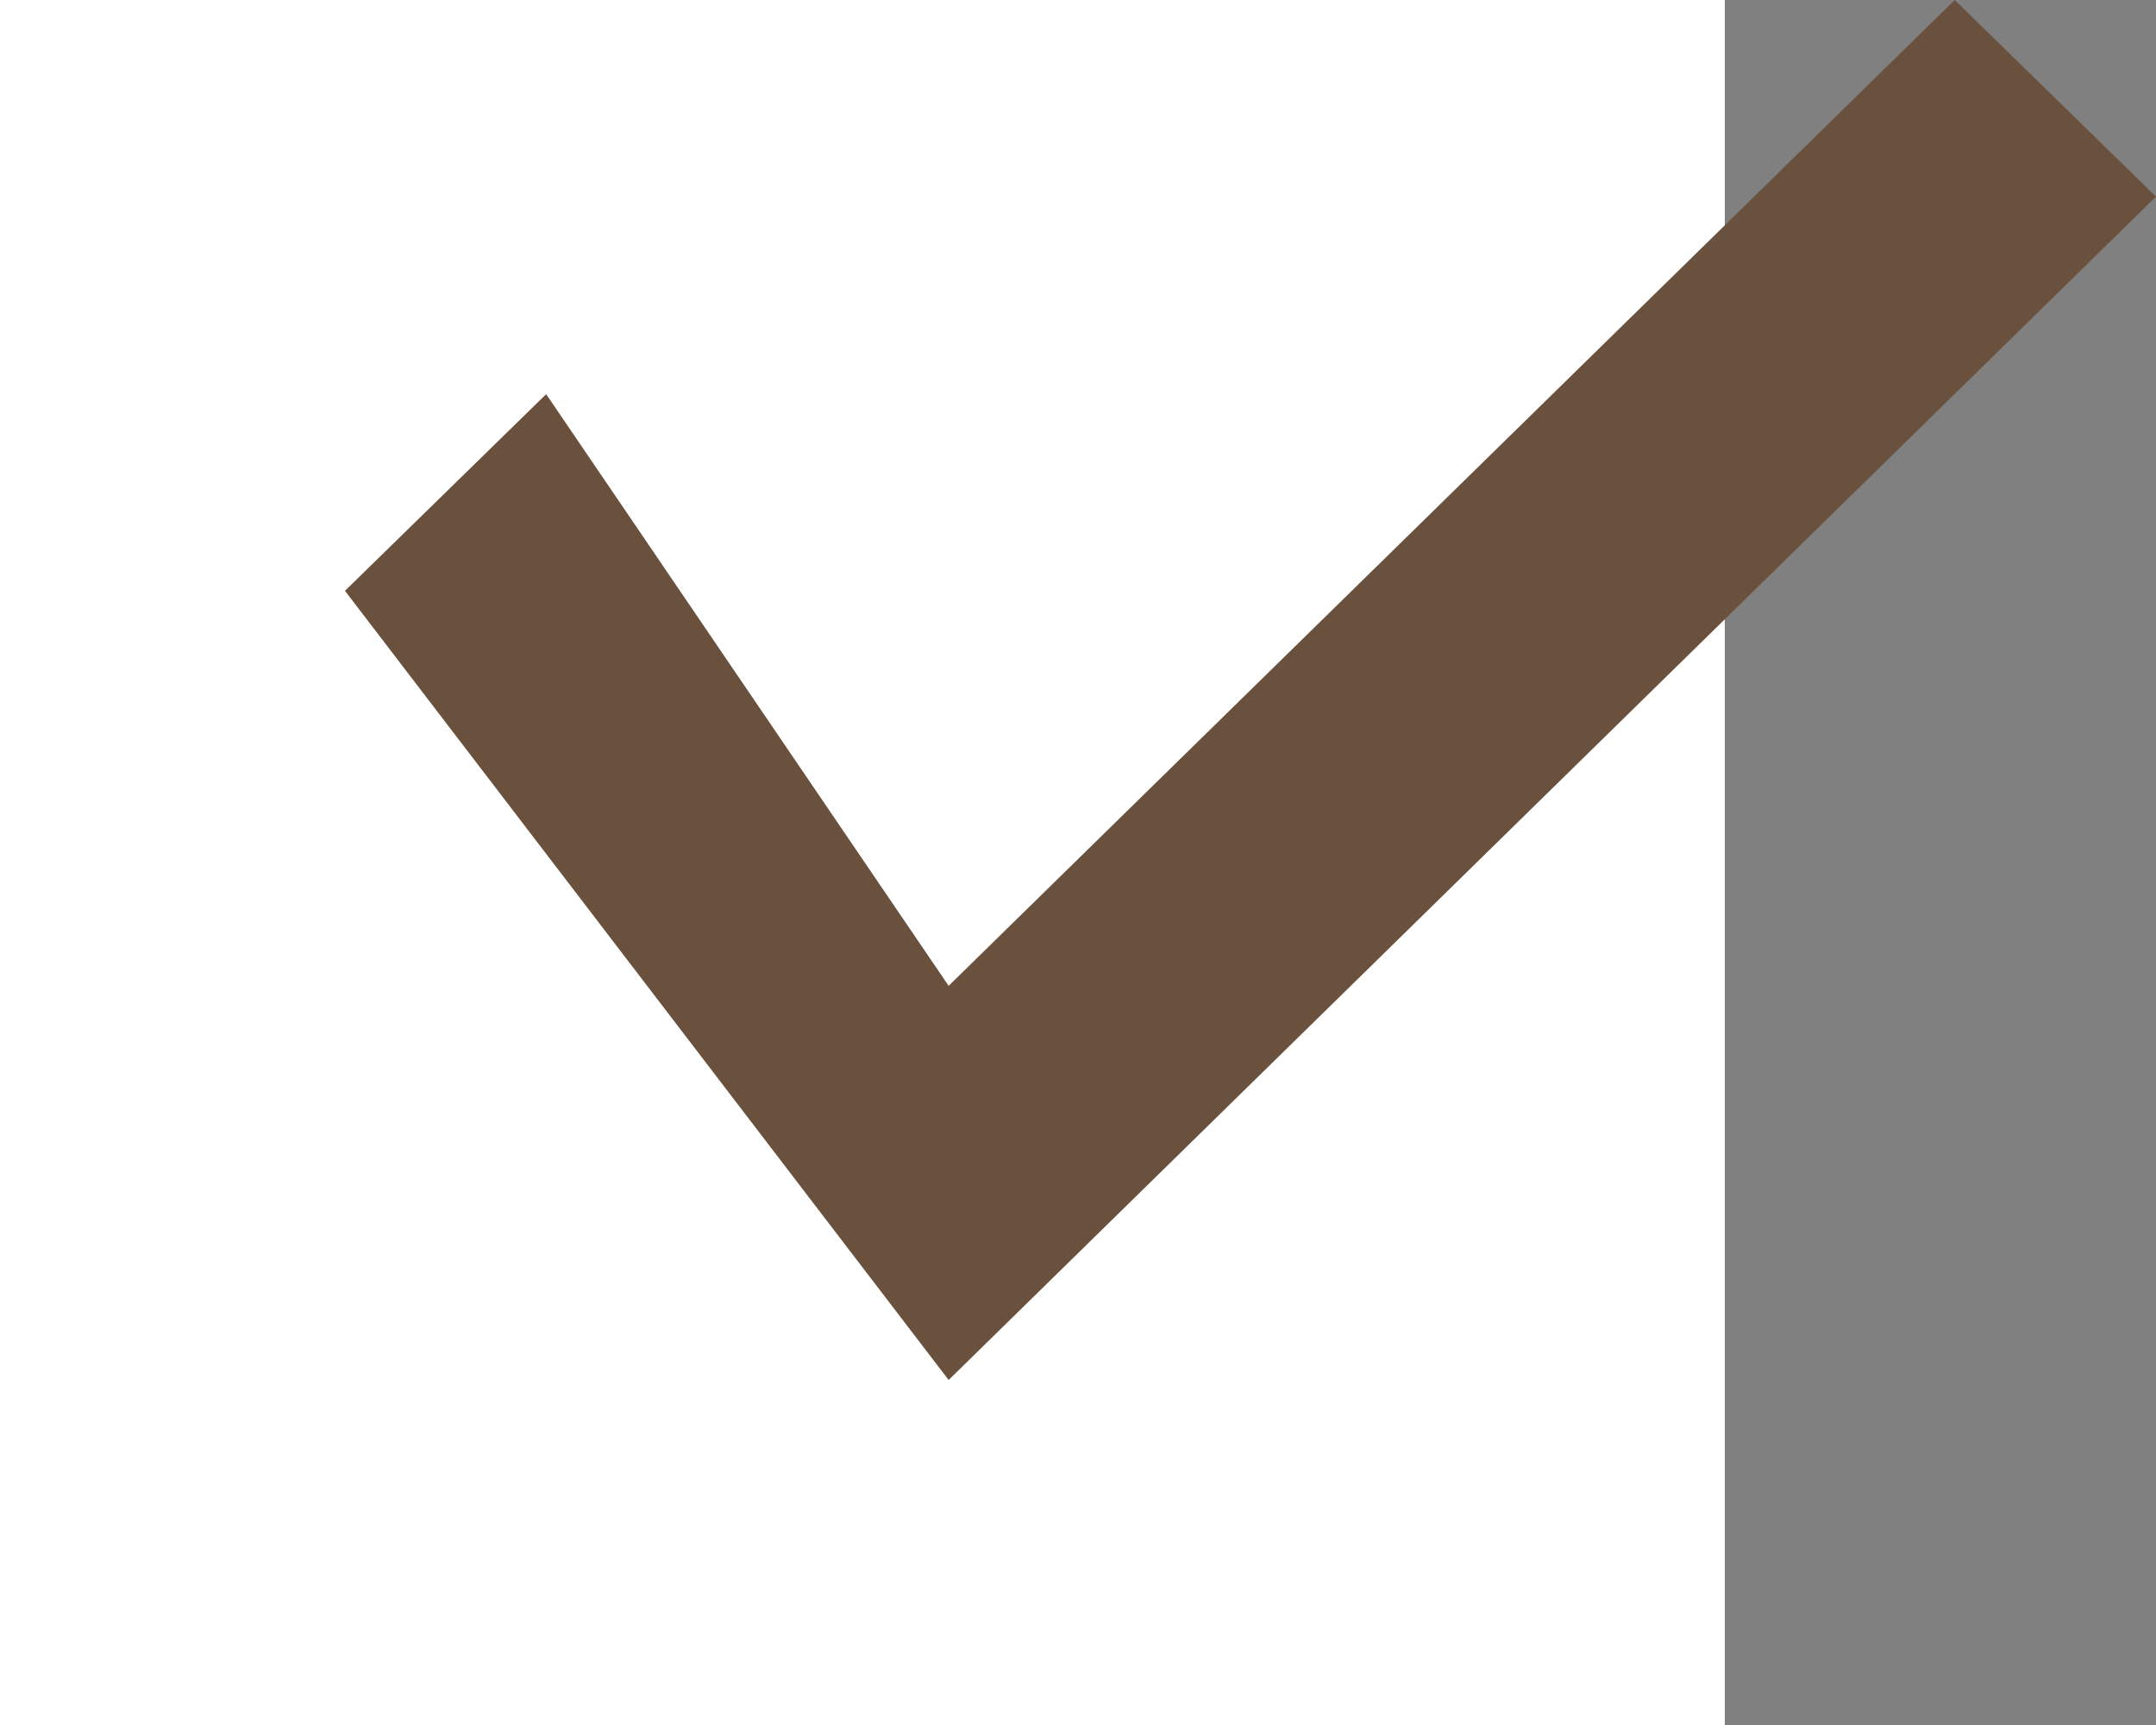
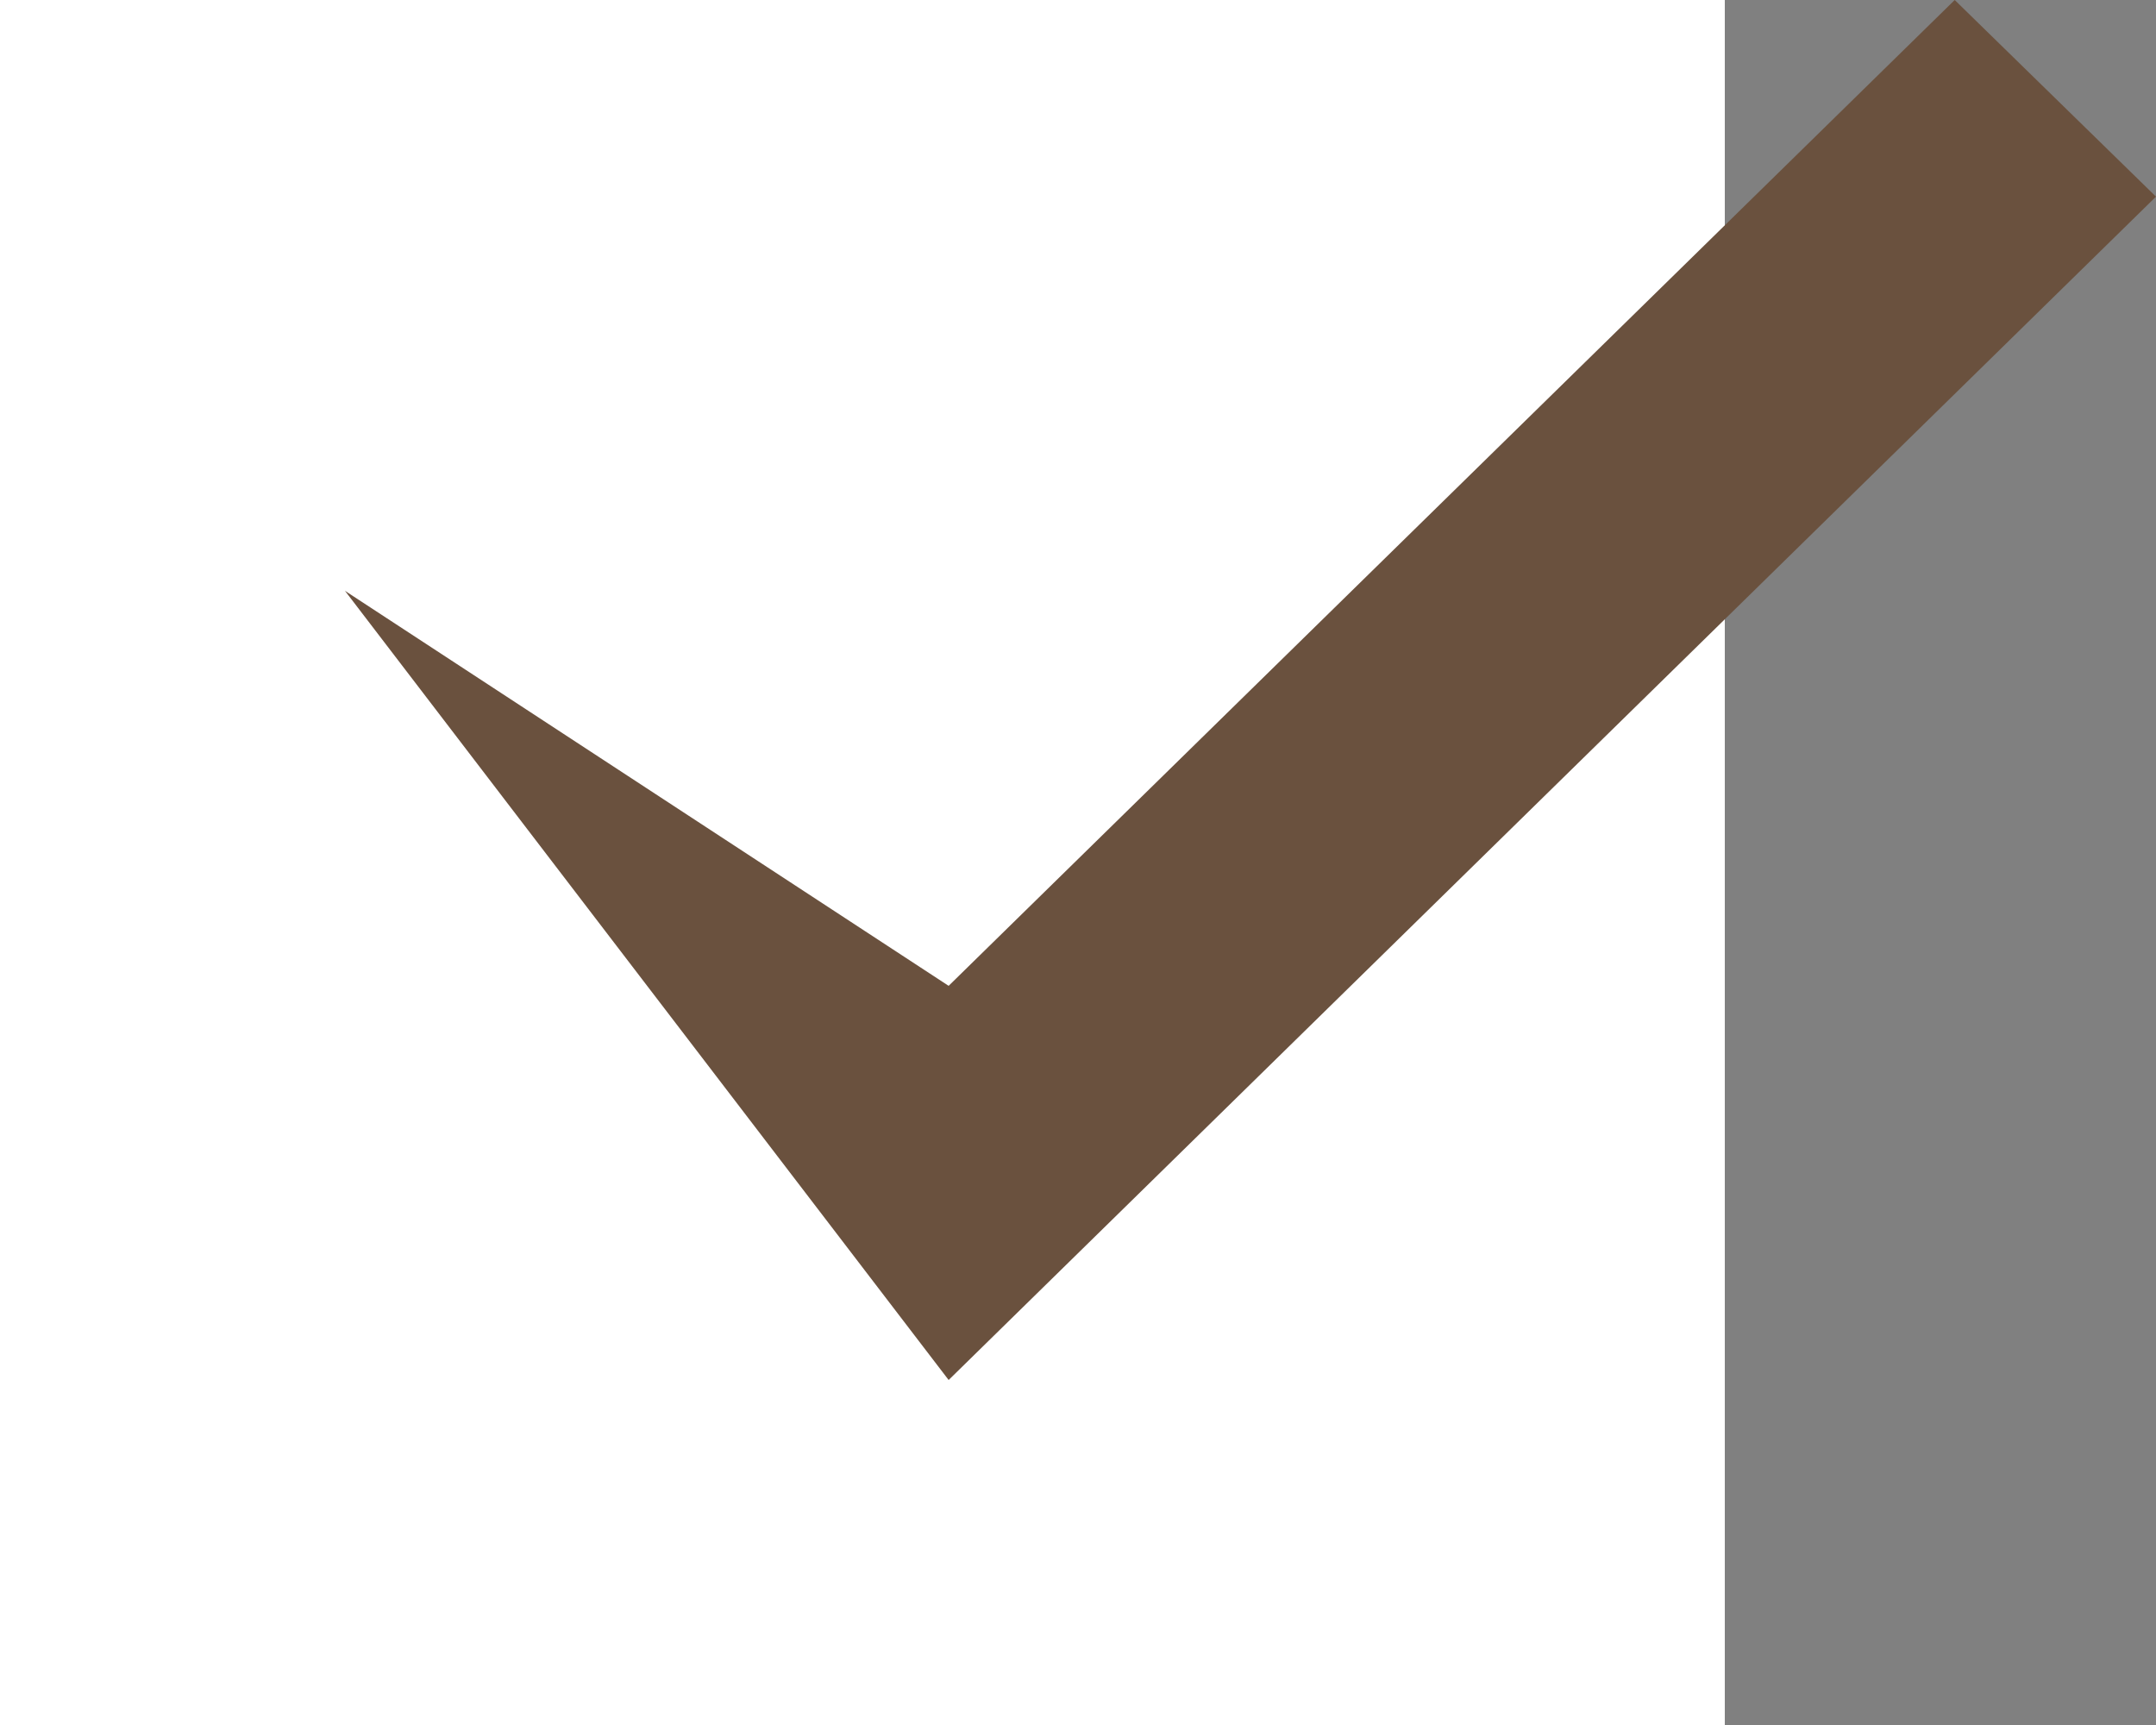
<svg xmlns="http://www.w3.org/2000/svg" id="icn_check04.svg" width="25" height="20" viewBox="0 0 25 20">
  <rect x="0" y="0" width="25" height="20" fill="#808080" stroke="none" />
  <defs>
    <style>
      .cls-1 {
        fill: #5a4f44;
        fill-opacity: 0;
      }

      .cls-2 {
        fill: #fff;
      }

      .cls-3 {
        fill: #6a513e;
        fill-rule: evenodd;
      }
    </style>
  </defs>
-   <rect id="長方形_2" data-name="長方形 2" class="cls-1" width="25" height="20" />
  <rect id="長方形_2-2" data-name="長方形 2" class="cls-2" width="20" height="20" />
-   <path id="シェイプ_575" data-name="シェイプ 575" class="cls-3" d="M632,4442.85l7,9.15,14-13.72-2.334-2.28L639,4447.43l-4.667-6.86Z" transform="translate(-628 -4436)" />
+   <path id="シェイプ_575" data-name="シェイプ 575" class="cls-3" d="M632,4442.85l7,9.15,14-13.72-2.334-2.28L639,4447.43Z" transform="translate(-628 -4436)" />
</svg>